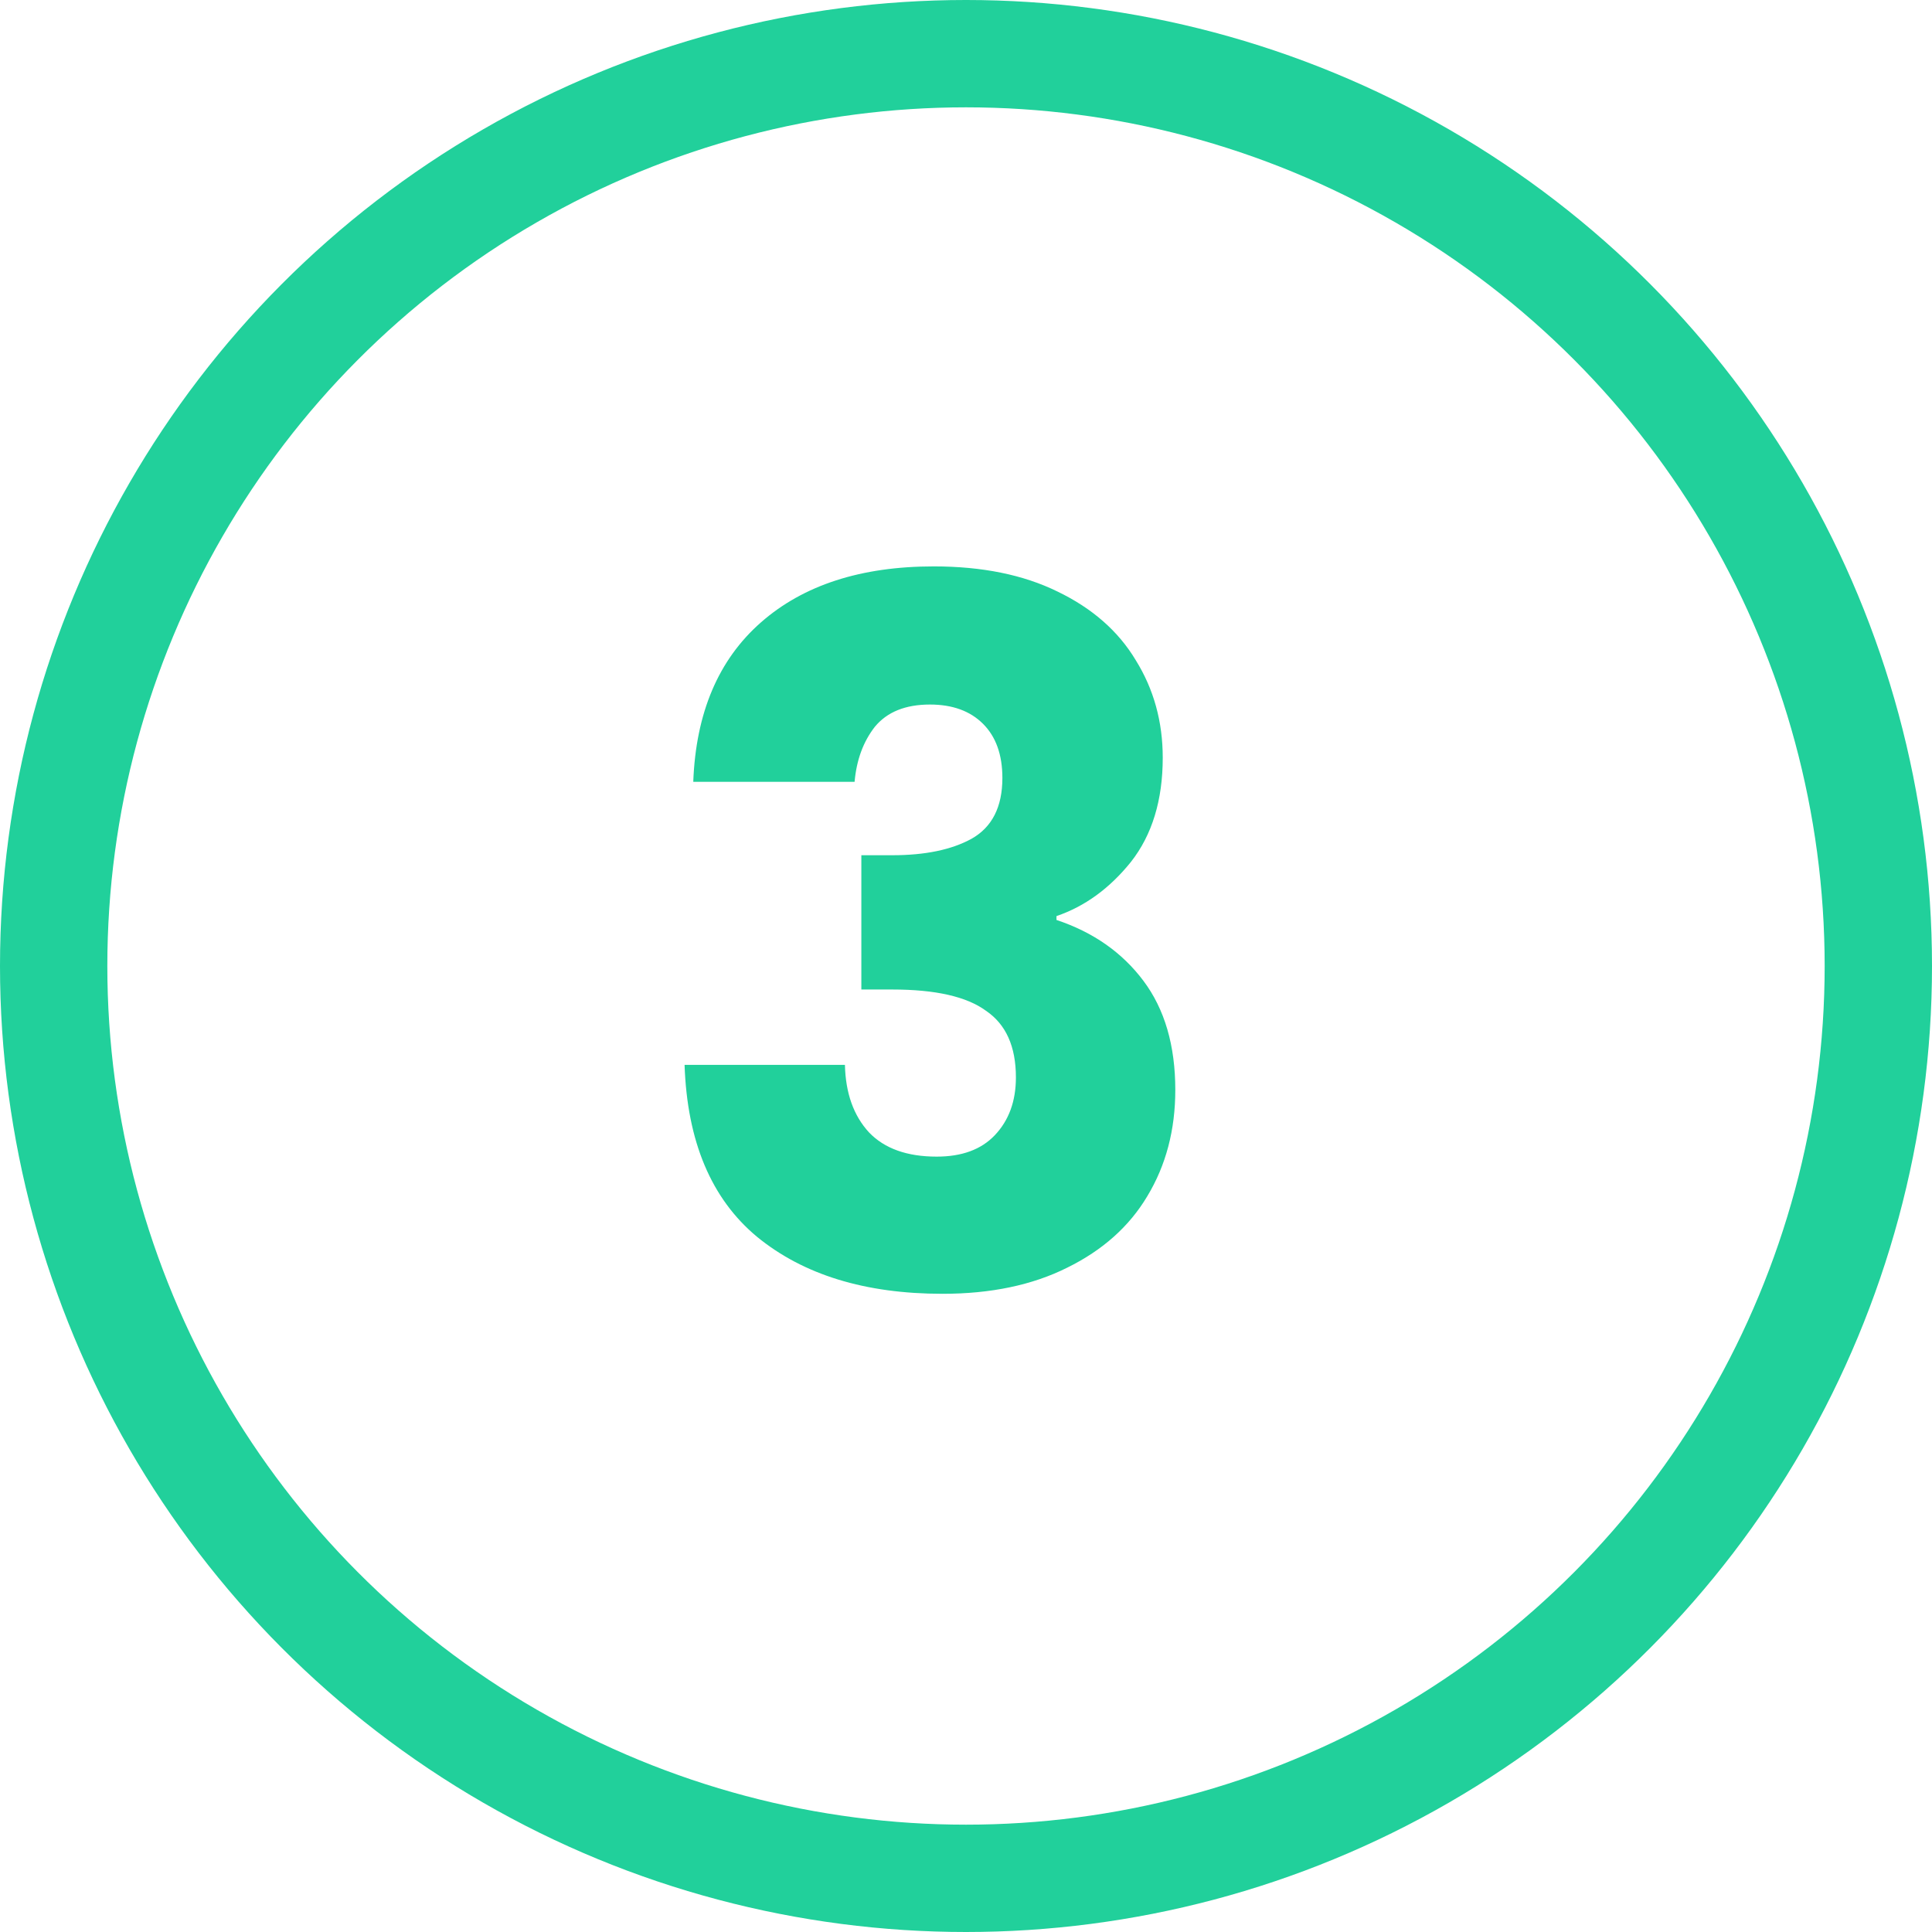
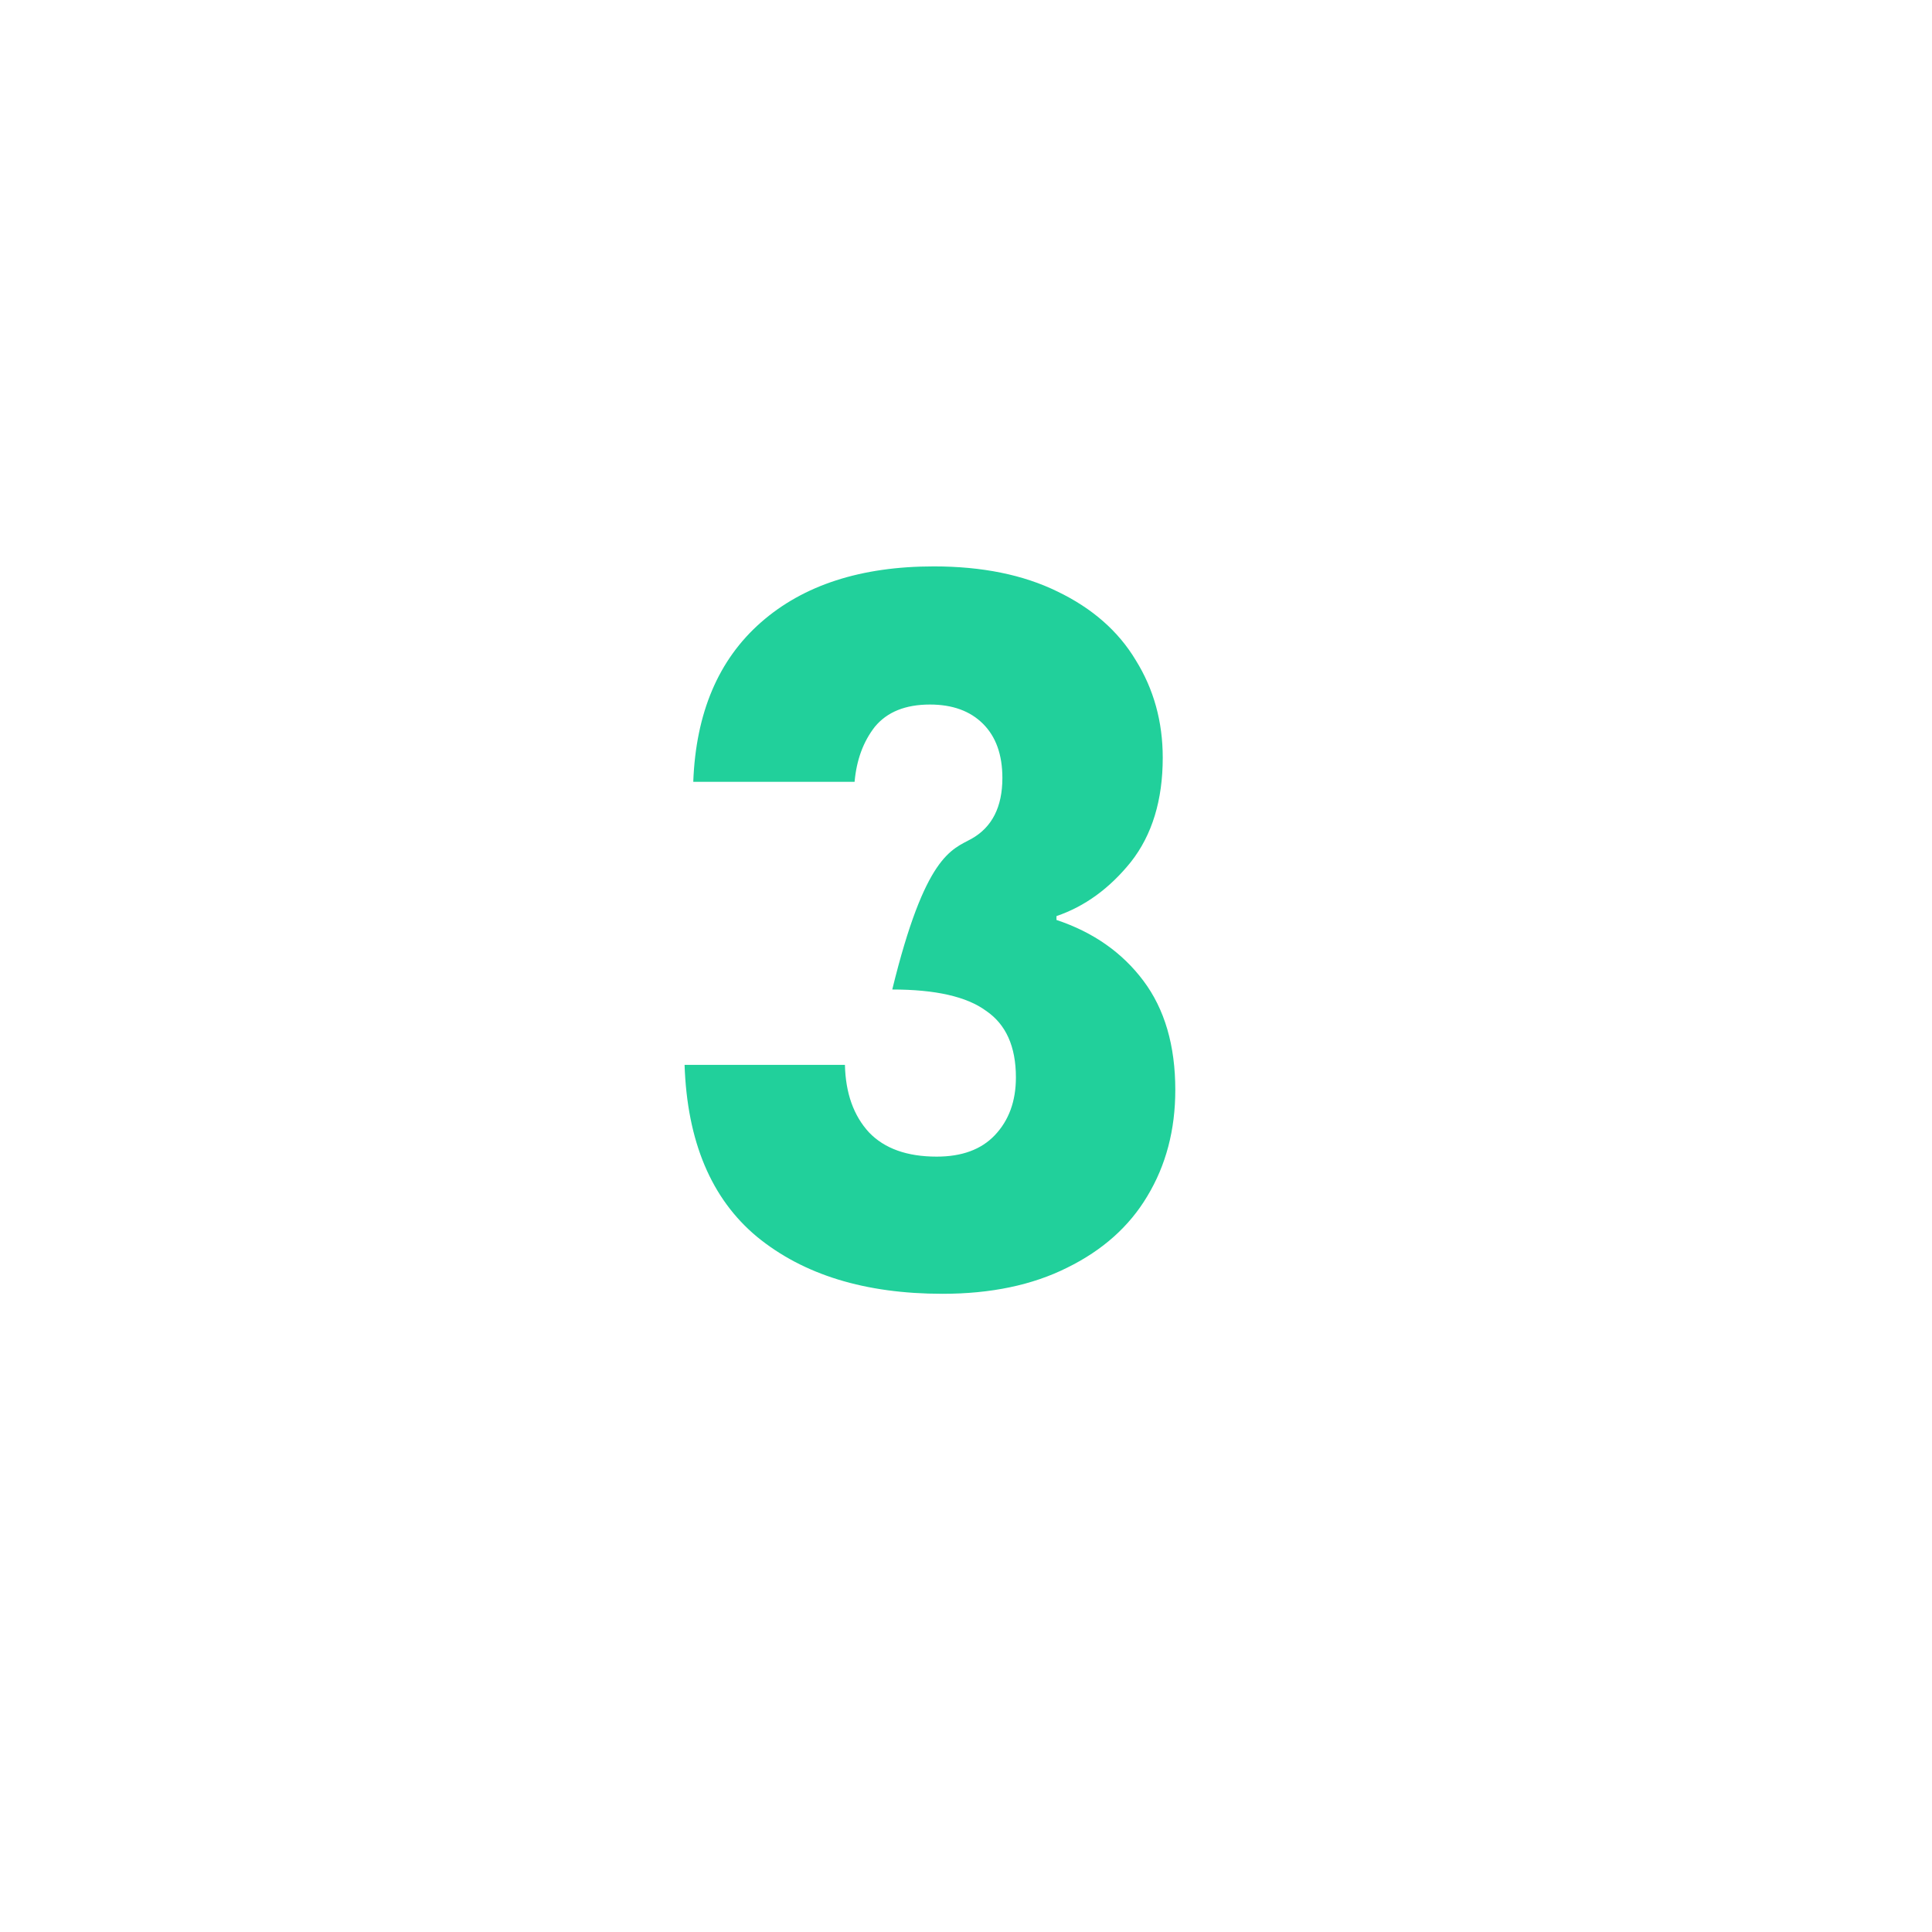
<svg xmlns="http://www.w3.org/2000/svg" width="54" height="54" viewBox="0 0 54 54" fill="none">
-   <circle cx="27" cy="27" r="25.5" stroke="#21D09B" stroke-width="3" />
-   <path d="M19.377 21.852C19.449 19.926 20.079 18.441 21.267 17.397C22.455 16.353 24.066 15.831 26.1 15.831C27.45 15.831 28.602 16.065 29.556 16.533C30.528 17.001 31.257 17.64 31.743 18.45C32.247 19.26 32.499 20.169 32.499 21.177C32.499 22.365 32.202 23.337 31.608 24.093C31.014 24.831 30.321 25.335 29.529 25.605V25.713C30.555 26.055 31.365 26.622 31.959 27.414C32.553 28.206 32.85 29.223 32.85 30.465C32.85 31.581 32.589 32.571 32.067 33.435C31.563 34.281 30.816 34.947 29.826 35.433C28.854 35.919 27.693 36.162 26.343 36.162C24.183 36.162 22.455 35.631 21.159 34.569C19.881 33.507 19.206 31.905 19.134 29.763H23.616C23.634 30.555 23.859 31.185 24.291 31.653C24.723 32.103 25.353 32.328 26.181 32.328C26.883 32.328 27.423 32.13 27.801 31.734C28.197 31.32 28.395 30.78 28.395 30.114C28.395 29.25 28.116 28.629 27.558 28.251C27.018 27.855 26.145 27.657 24.939 27.657H24.075V23.904H24.939C25.857 23.904 26.595 23.751 27.153 23.445C27.729 23.121 28.017 22.554 28.017 21.744C28.017 21.096 27.837 20.592 27.477 20.232C27.117 19.872 26.622 19.692 25.992 19.692C25.308 19.692 24.795 19.899 24.453 20.313C24.129 20.727 23.94 21.24 23.886 21.852H19.377Z" fill="#21D09B" />
+   <path d="M19.377 21.852C19.449 19.926 20.079 18.441 21.267 17.397C22.455 16.353 24.066 15.831 26.1 15.831C27.45 15.831 28.602 16.065 29.556 16.533C30.528 17.001 31.257 17.64 31.743 18.45C32.247 19.26 32.499 20.169 32.499 21.177C32.499 22.365 32.202 23.337 31.608 24.093C31.014 24.831 30.321 25.335 29.529 25.605V25.713C30.555 26.055 31.365 26.622 31.959 27.414C32.553 28.206 32.85 29.223 32.85 30.465C32.85 31.581 32.589 32.571 32.067 33.435C31.563 34.281 30.816 34.947 29.826 35.433C28.854 35.919 27.693 36.162 26.343 36.162C24.183 36.162 22.455 35.631 21.159 34.569C19.881 33.507 19.206 31.905 19.134 29.763H23.616C23.634 30.555 23.859 31.185 24.291 31.653C24.723 32.103 25.353 32.328 26.181 32.328C26.883 32.328 27.423 32.13 27.801 31.734C28.197 31.32 28.395 30.78 28.395 30.114C28.395 29.25 28.116 28.629 27.558 28.251C27.018 27.855 26.145 27.657 24.939 27.657H24.075H24.939C25.857 23.904 26.595 23.751 27.153 23.445C27.729 23.121 28.017 22.554 28.017 21.744C28.017 21.096 27.837 20.592 27.477 20.232C27.117 19.872 26.622 19.692 25.992 19.692C25.308 19.692 24.795 19.899 24.453 20.313C24.129 20.727 23.94 21.24 23.886 21.852H19.377Z" fill="#21D09B" />
</svg>